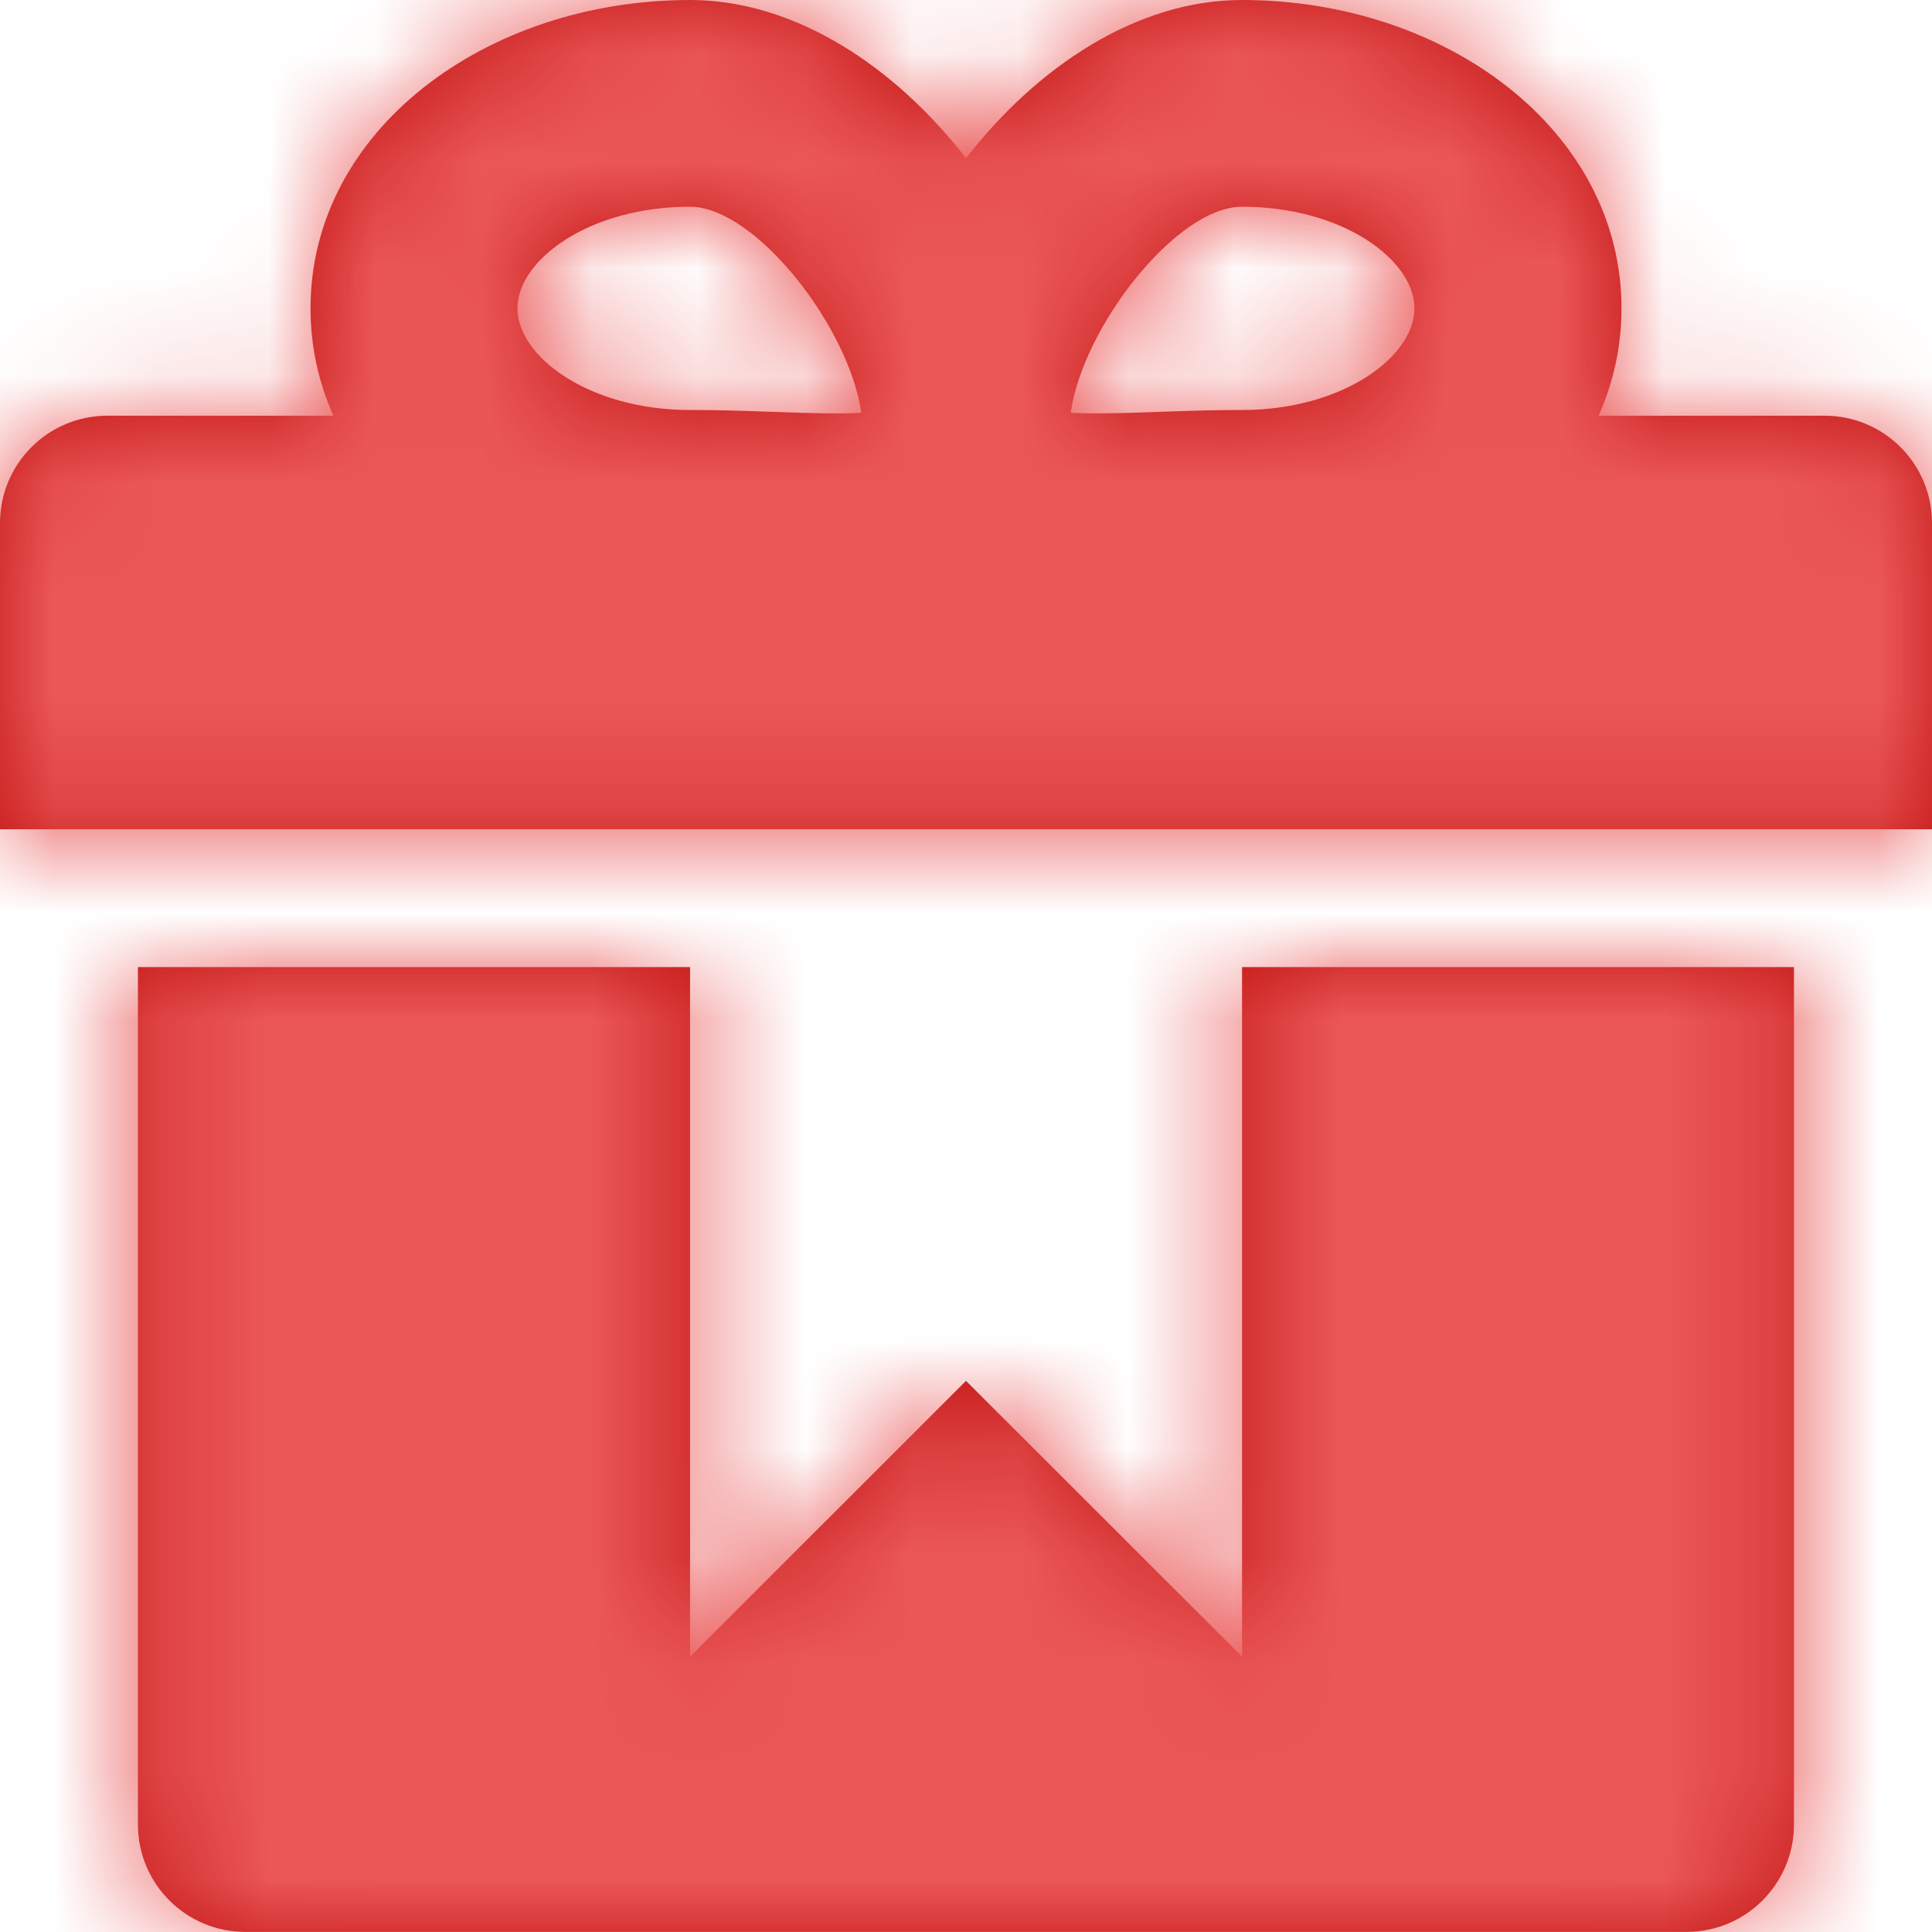
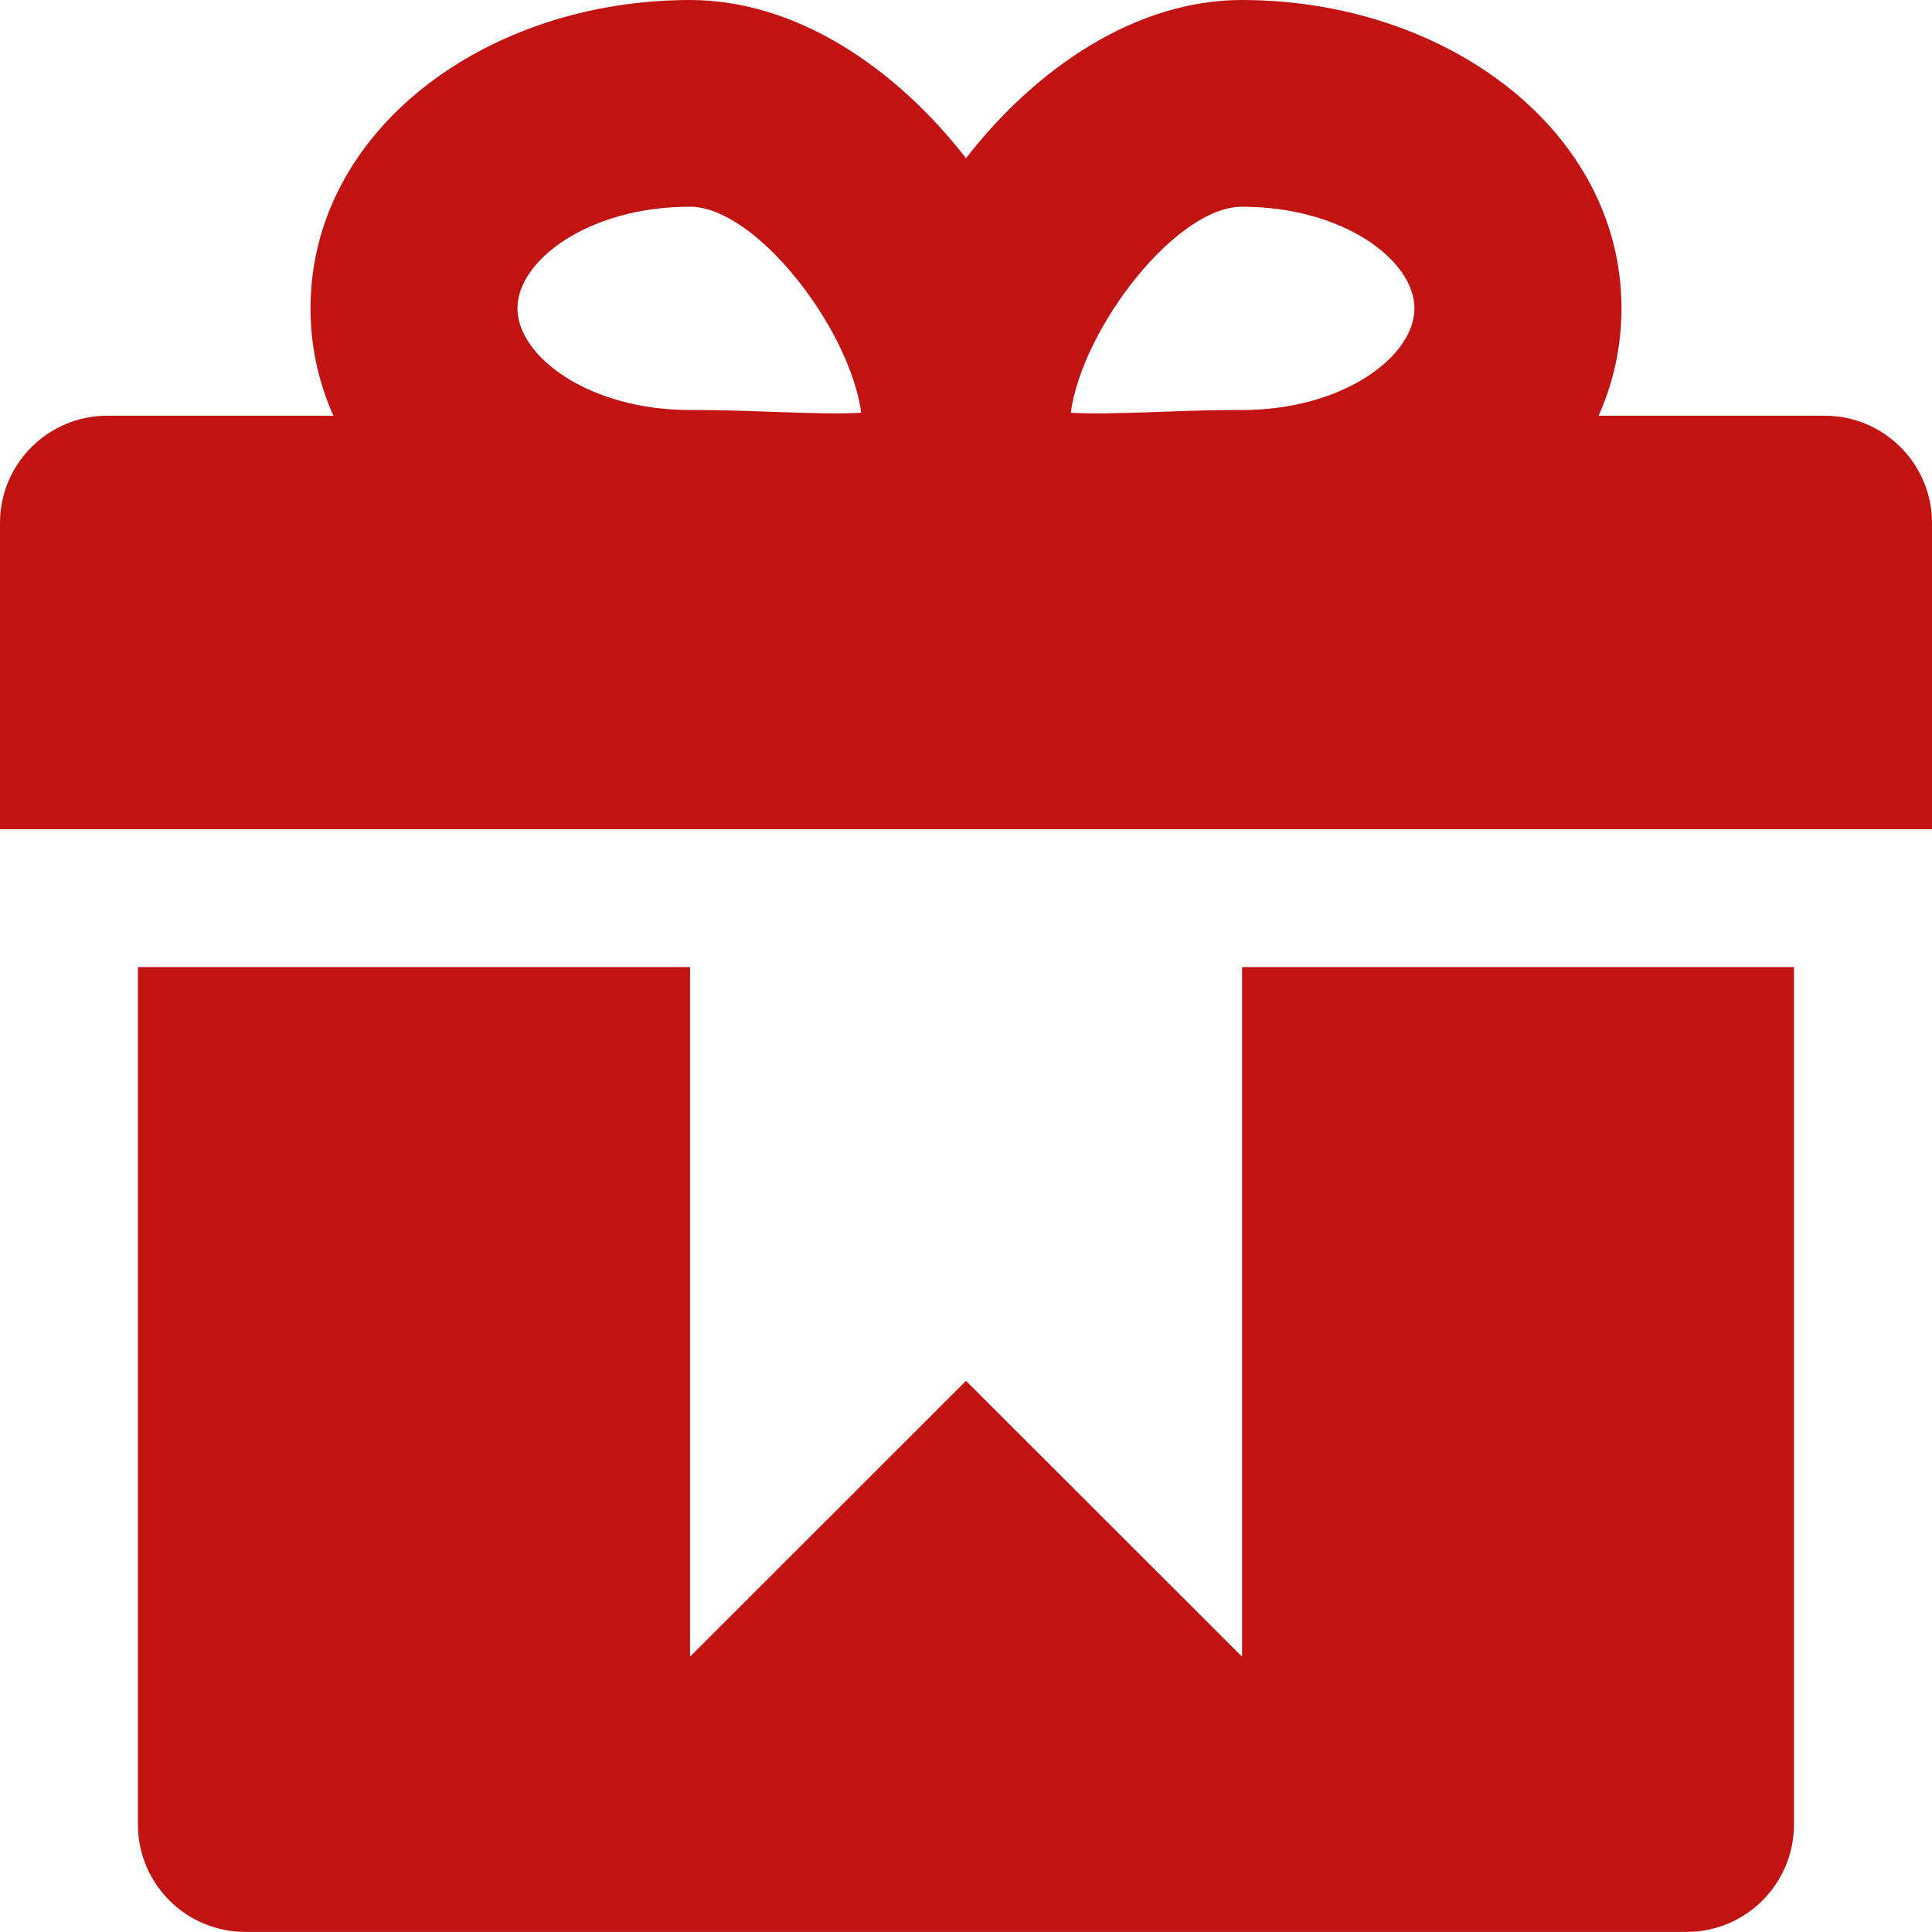
<svg xmlns="http://www.w3.org/2000/svg" width="18" height="18" viewBox="0 0 18 18" fill="none">
  <path fill-rule="evenodd" clip-rule="evenodd" d="M2.893 2.873C2.893 3.23 2.969 3.565 3.106 3.873H1C0.448 3.873 0 4.321 0 4.873V7.726H18V4.873C18 4.321 17.552 3.873 17 3.873H14.894C15.031 3.565 15.107 3.23 15.107 2.873C15.107 1.214 13.472 0 11.571 0C10.587 0 9.659 0.626 9 1.474C8.342 0.626 7.413 0 6.429 0C4.528 0 2.893 1.214 2.893 2.873ZM1.285 9.01H6.429V15.435L9 12.865L11.572 15.435V9.01H16.714V16.999C16.714 17.551 16.266 17.999 15.714 17.999H2.285C1.733 17.999 1.285 17.551 1.285 16.999V9.01ZM4.821 2.873C4.821 2.422 5.489 1.926 6.428 1.926C7.04 1.926 7.914 3.052 8.024 3.845C7.865 3.856 7.612 3.853 7.166 3.836C6.835 3.824 6.648 3.82 6.428 3.82C5.489 3.82 4.821 3.323 4.821 2.873ZM11.571 3.82C11.351 3.82 11.164 3.824 10.834 3.836C10.387 3.853 10.135 3.856 9.976 3.845C10.085 3.052 10.959 1.926 11.571 1.926C12.51 1.926 13.178 2.422 13.178 2.873C13.178 3.323 12.51 3.82 11.571 3.82Z" fill="#C21313" />
  <mask id="mask0" mask-type="alpha" maskUnits="userSpaceOnUse" x="0" y="0" width="18" height="18">
-     <path fill-rule="evenodd" clip-rule="evenodd" d="M2.893 2.873C2.893 3.23 2.969 3.565 3.106 3.873H1C0.448 3.873 0 4.321 0 4.873V7.726H18V4.873C18 4.321 17.552 3.873 17 3.873H14.894C15.031 3.565 15.107 3.23 15.107 2.873C15.107 1.214 13.472 0 11.571 0C10.587 0 9.659 0.626 9 1.474C8.342 0.626 7.413 0 6.429 0C4.528 0 2.893 1.214 2.893 2.873ZM1.285 9.01H6.429V15.435L9 12.865L11.572 15.435V9.01H16.714V16.999C16.714 17.551 16.266 17.999 15.714 17.999H2.285C1.733 17.999 1.285 17.551 1.285 16.999V9.01ZM4.821 2.873C4.821 2.422 5.489 1.926 6.428 1.926C7.04 1.926 7.914 3.052 8.024 3.845C7.865 3.856 7.612 3.853 7.166 3.836C6.835 3.824 6.648 3.82 6.428 3.82C5.489 3.82 4.821 3.323 4.821 2.873ZM11.571 3.82C11.351 3.82 11.164 3.824 10.834 3.836C10.387 3.853 10.135 3.856 9.976 3.845C10.085 3.052 10.959 1.926 11.571 1.926C12.51 1.926 13.178 2.422 13.178 2.873C13.178 3.323 12.51 3.82 11.571 3.82Z" fill="white" />
-   </mask>
+     </mask>
  <g mask="url(#mask0)">
    <rect x="-2.999" y="-3.001" width="24" height="24" fill="#EB5757" />
  </g>
</svg>